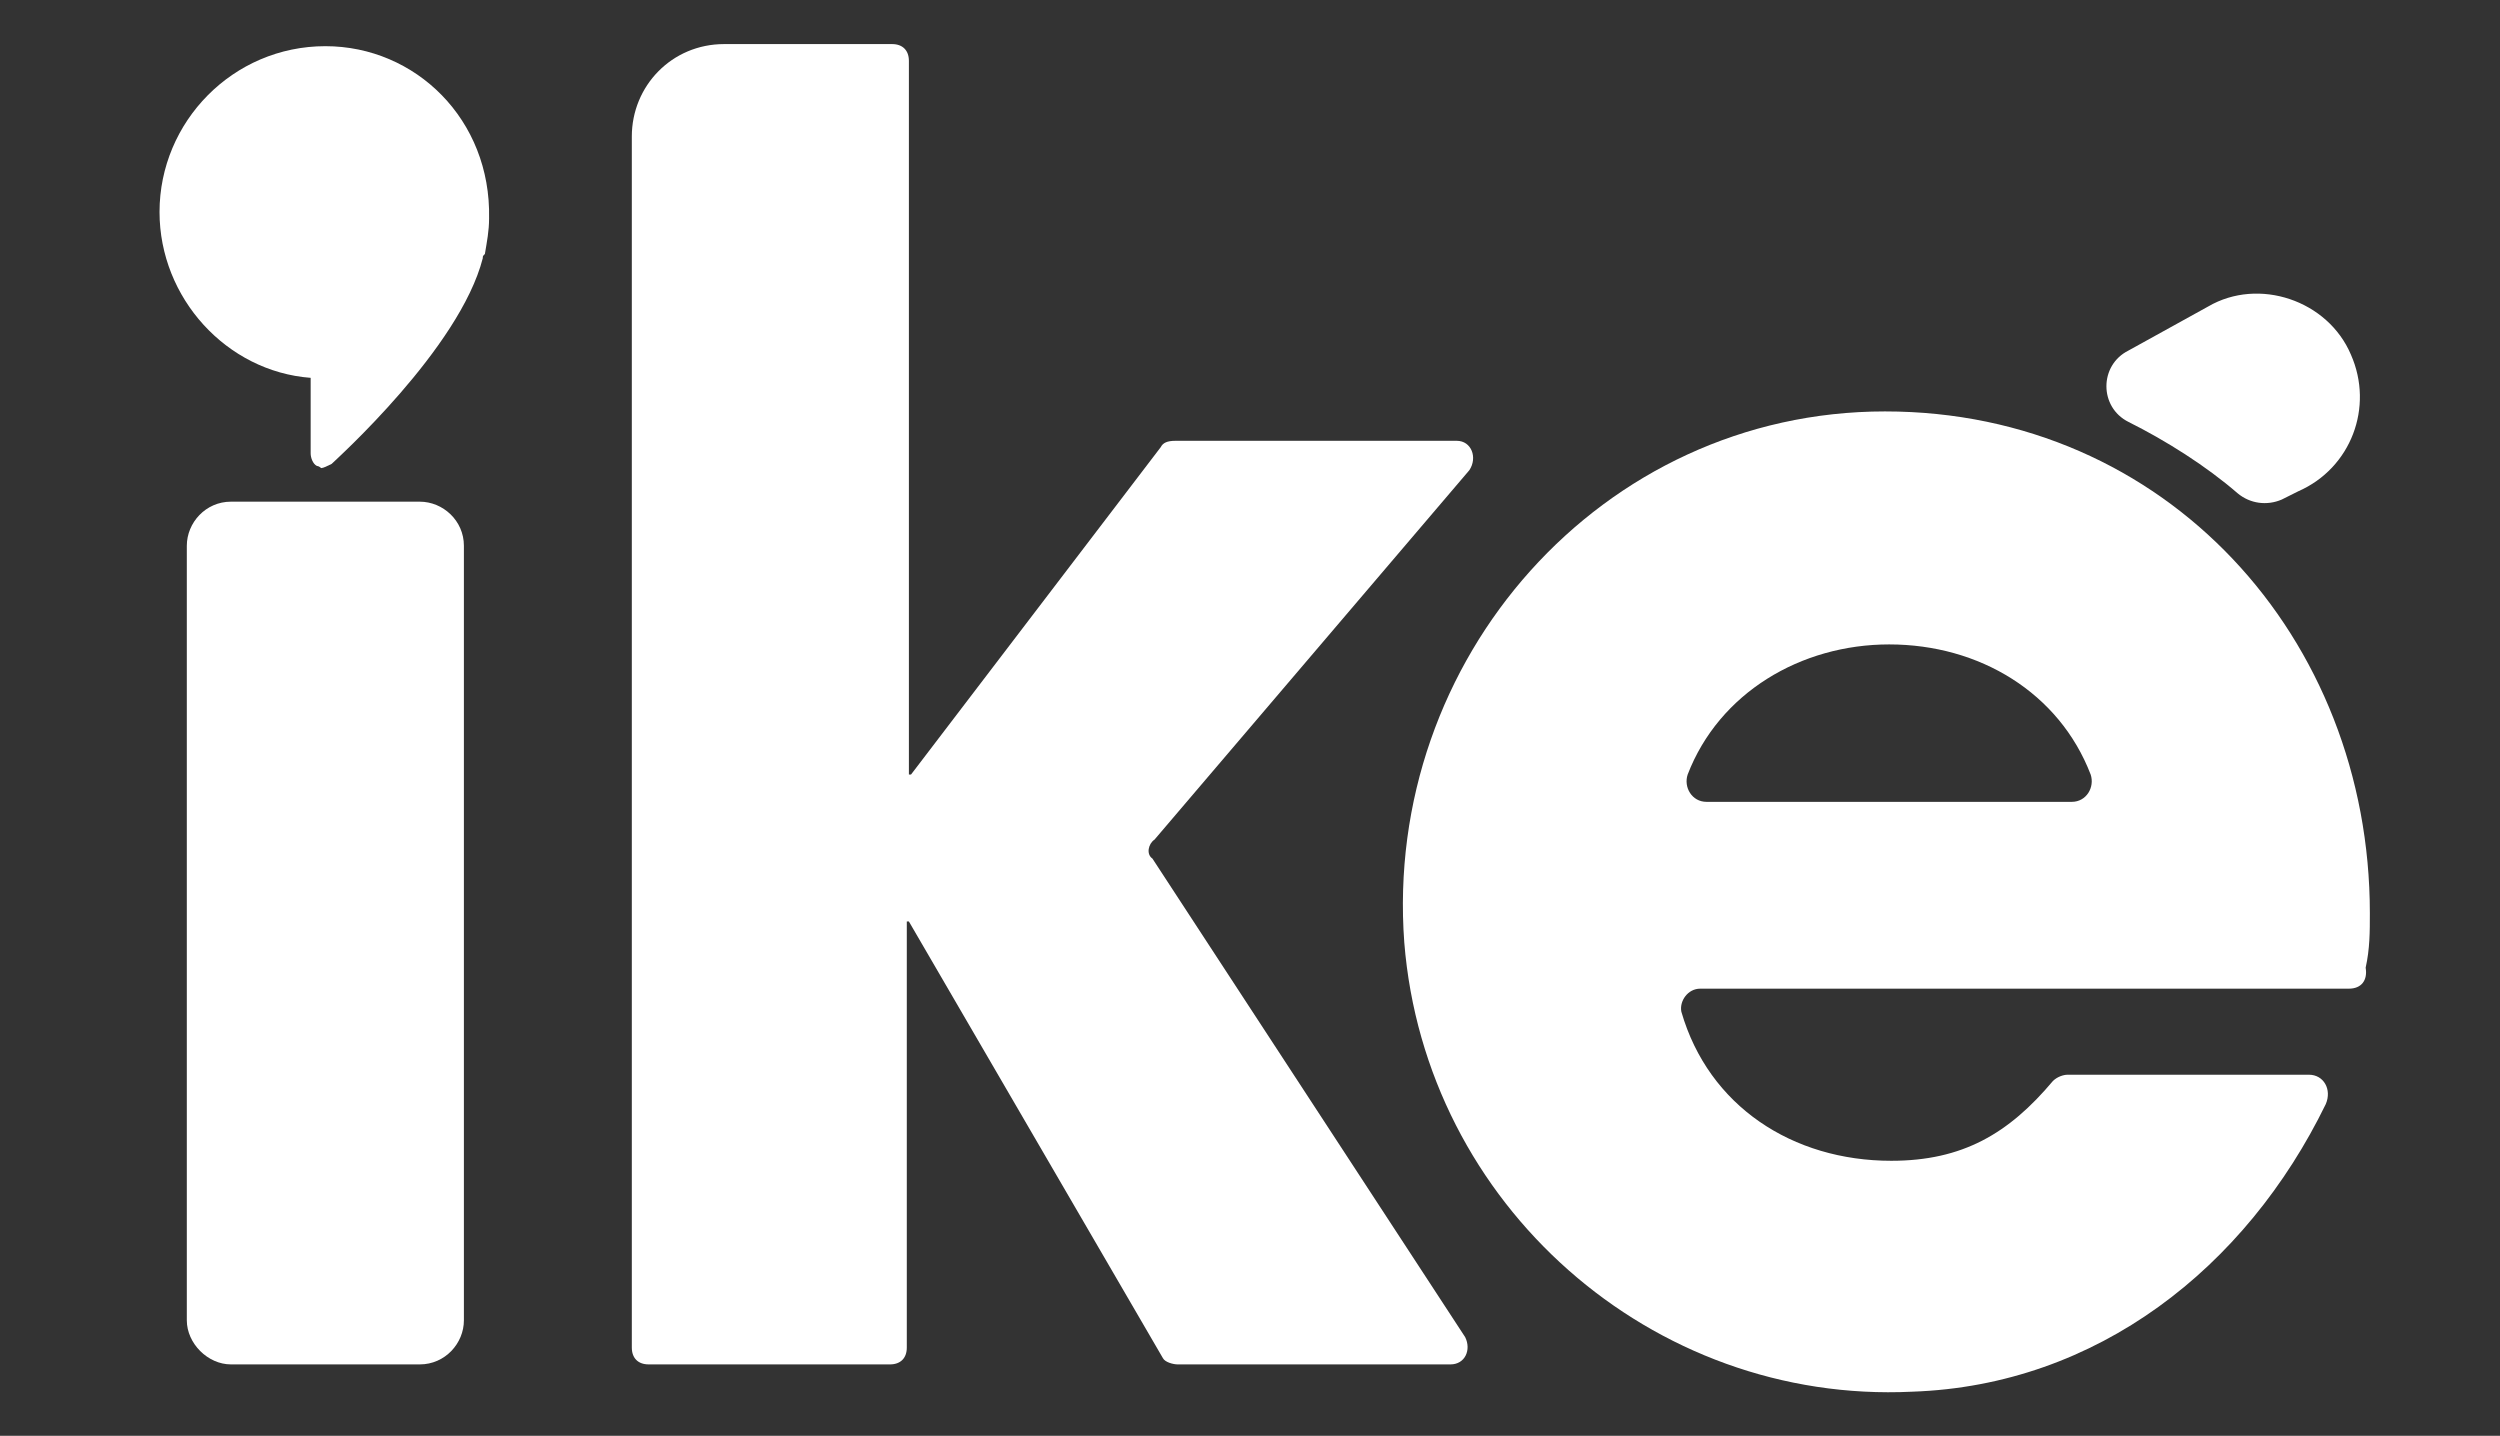
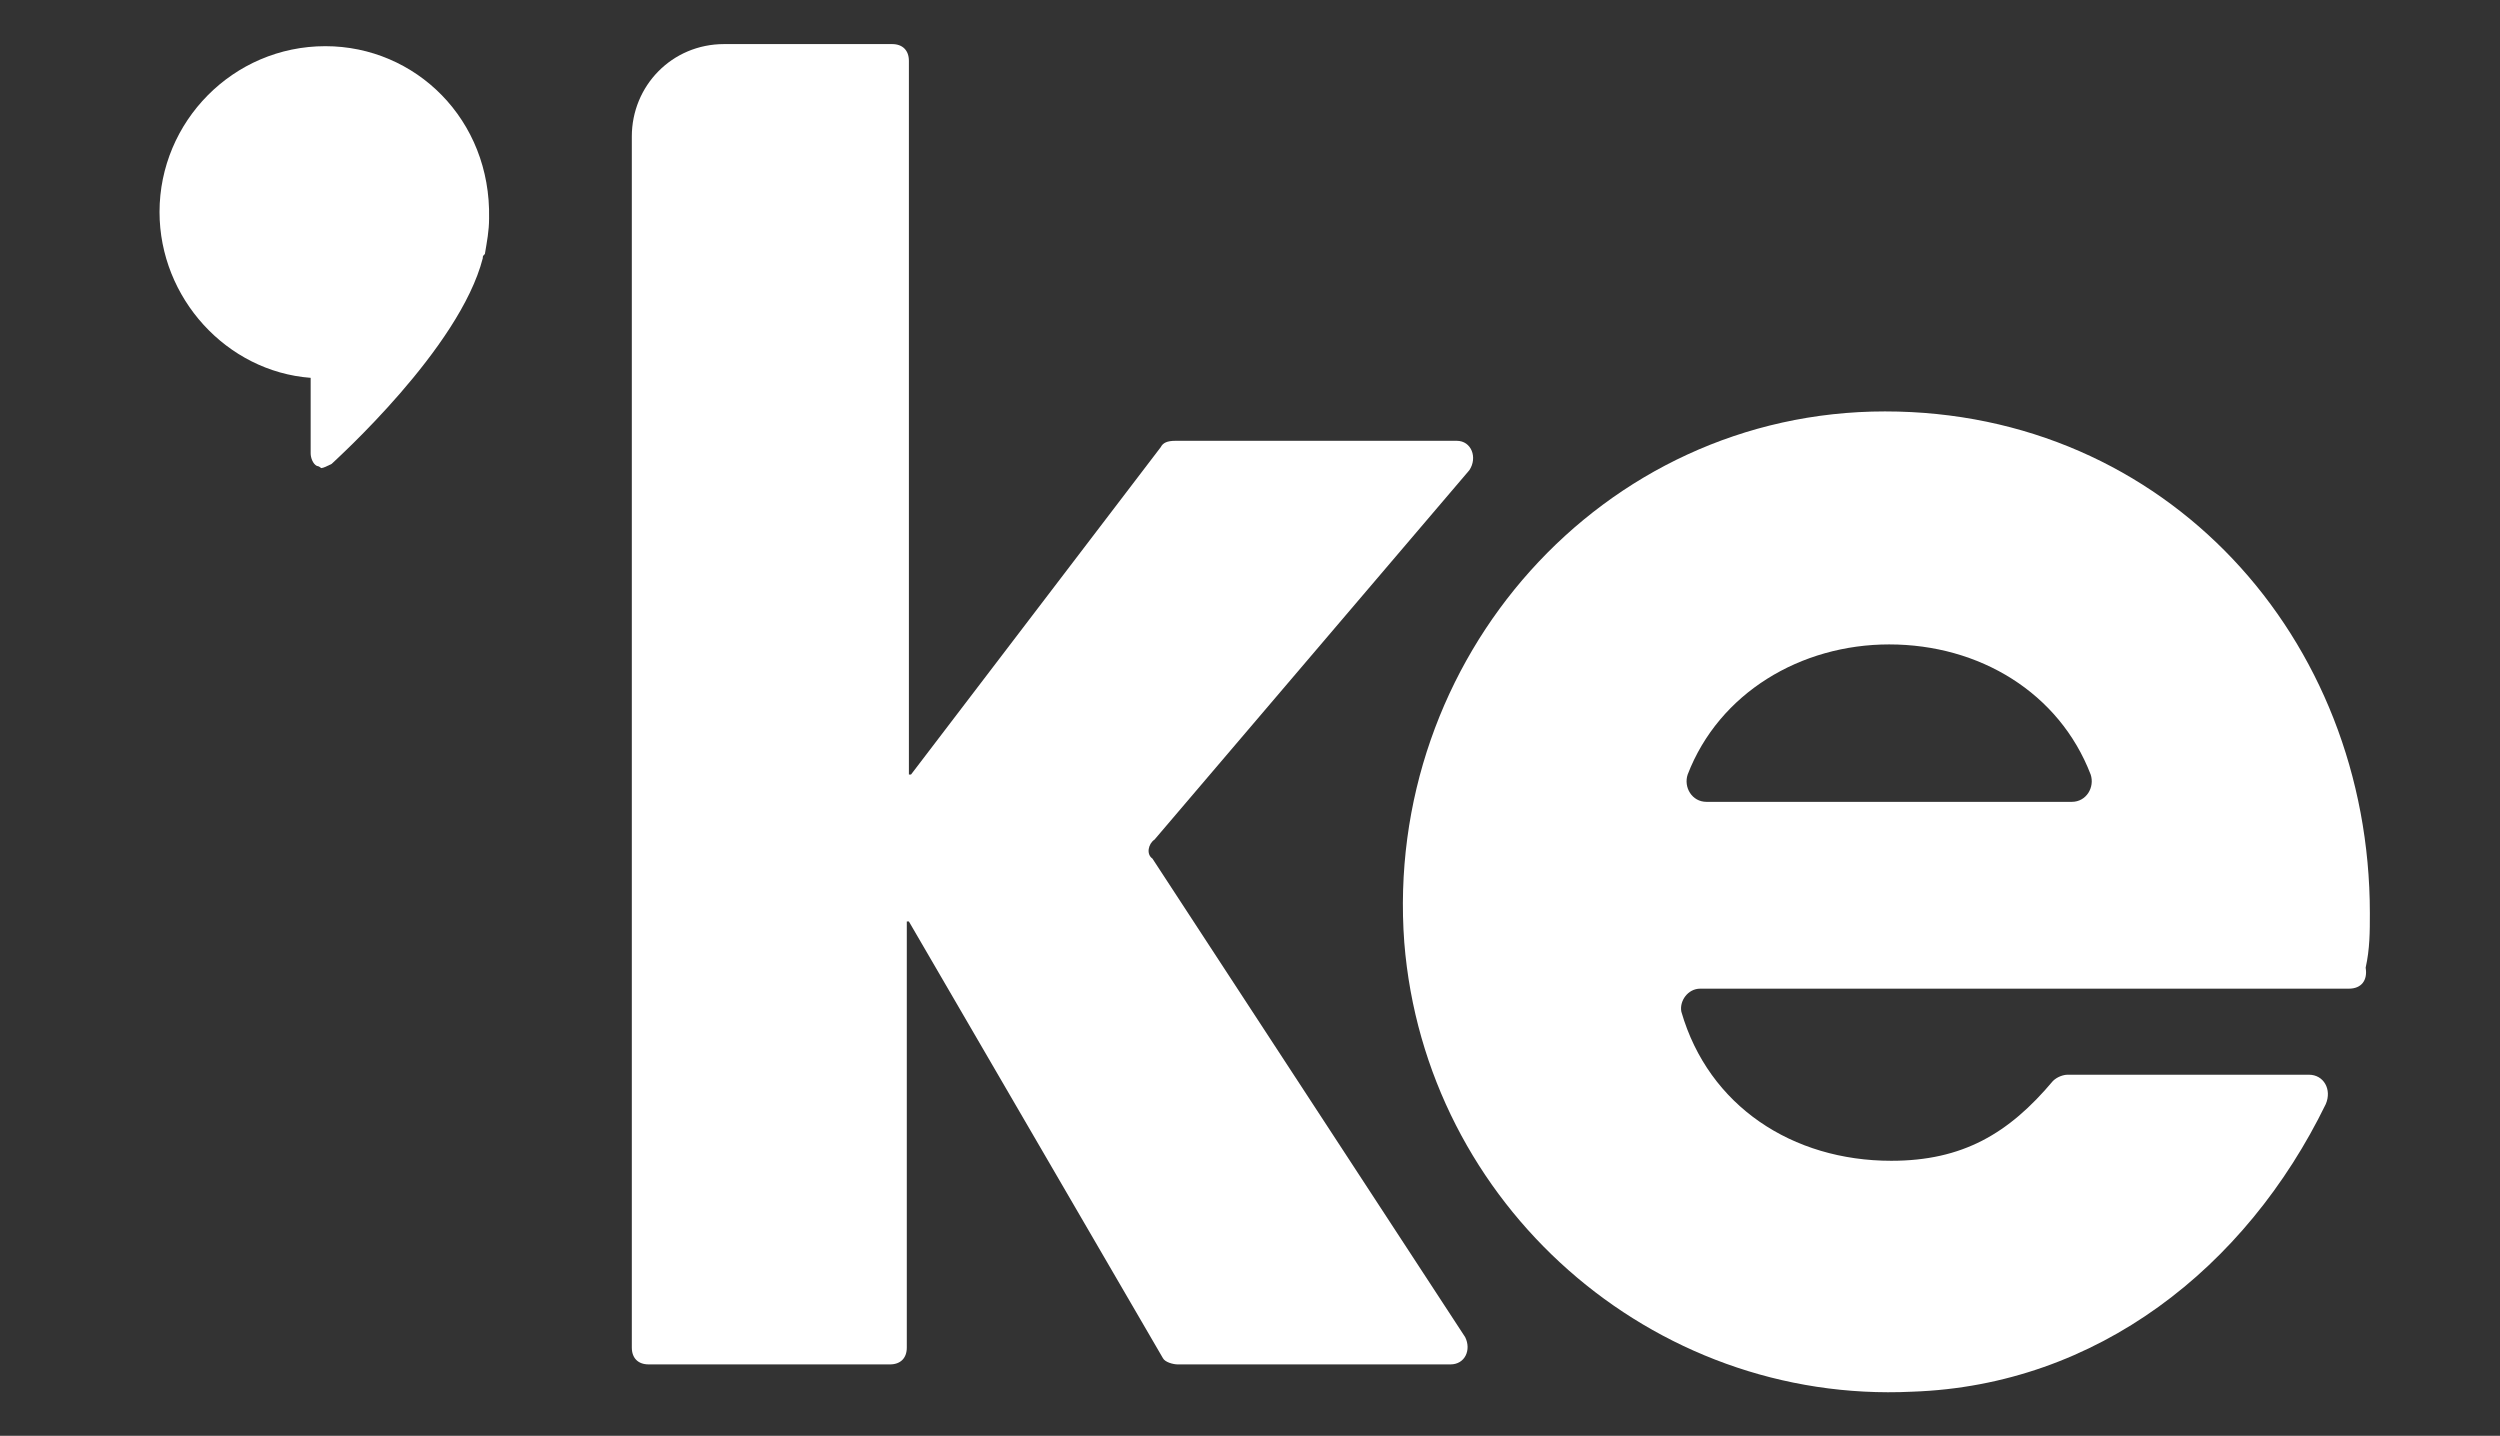
<svg xmlns="http://www.w3.org/2000/svg" version="1.1" id="Capa_1" x="0px" y="0px" viewBox="0 0 119.1 68.4" style="enable-background:new 0 0 119.1 68.4;" xml:space="preserve">
  <rect x="0" y="0" width="119.1" height="68.4" fill="#333333" stroke="none" />
  <style type="text/css">
	.st0{fill:#FFFFFF;}
</style>
  <g>
-     <path class="st0" d="M8.9,62.9V26c0-1.1,0.9-2.1,2.1-2.1h9c1.1,0,2.1,0.9,2.1,2.1v36.9c0,1.1-0.9,2.1-2.1,2.1h-9   C9.9,65,8.9,64,8.9,62.9" />
    <path class="st0" d="M54.9,40.9l14.9,22.8c0.3,0.6,0,1.3-0.7,1.3H56.1c-0.2,0-0.6-0.1-0.7-0.3L43.3,43.9h-0.1v20.3   c0,0.5-0.3,0.8-0.8,0.8H30.9c-0.5,0-0.8-0.3-0.8-0.8V6.5c0-2.4,1.9-4.4,4.4-4.4h8c0.5,0,0.8,0.3,0.8,0.8v34h0.1l11.9-15.6   c0.1-0.2,0.3-0.3,0.7-0.3h13.4c0.7,0,1,0.8,0.6,1.4L55,40C54.7,40.2,54.6,40.7,54.9,40.9" />
    <path class="st0" d="M111.9,47.1H81c-0.6,0-1,0.6-0.9,1.1c1.3,4.5,5.3,7.1,10,7.1c3.4,0,5.6-1.3,7.7-3.8c0.2-0.2,0.5-0.3,0.7-0.3   h11.5c0.7,0,1.1,0.7,0.8,1.4c-3.8,7.8-10.9,13.4-19.7,13.7c-12.4,0.6-23.2-8.9-24.2-21.4c-1-13.5,9.4-25.3,22.9-25.3   c13.4,0,23.1,10.8,23.1,23.9c0,0.9,0,1.7-0.2,2.6C112.8,46.7,112.5,47.1,111.9,47.1 M90,30.7c-4.2,0-8.1,2.3-9.6,6.2   c-0.2,0.6,0.2,1.3,0.9,1.3h17.4c0.7,0,1.1-0.7,0.9-1.3C98.1,33,94.3,30.7,90,30.7" />
-     <path class="st0" d="M109.5,23.4c2.5-1.1,3.6-4,2.5-6.5c-1.1-2.6-4.4-3.7-6.8-2.3l-3.8,2.1c-1.4,0.7-1.4,2.7,0,3.4   c1.8,0.9,3.7,2.1,5.2,3.4c0.6,0.5,1.4,0.6,2.1,0.3L109.5,23.4z" />
    <path class="st0" d="M15.5,2.2c-4.4,0-7.9,3.6-7.9,7.9c0,4.1,3.2,7.6,7.2,7.9v3.6c0,0.2,0.1,0.5,0.3,0.6c0.1,0,0.2,0.1,0.2,0.1   c0.1,0,0.3-0.1,0.5-0.2c0.2-0.2,6.1-5.5,7.2-9.8c0-0.1,0-0.1,0.1-0.2l0,0l0,0c0.1-0.6,0.2-1.1,0.2-1.7C23.4,5.7,19.8,2.2,15.5,2.2" />
  </g>
</svg>